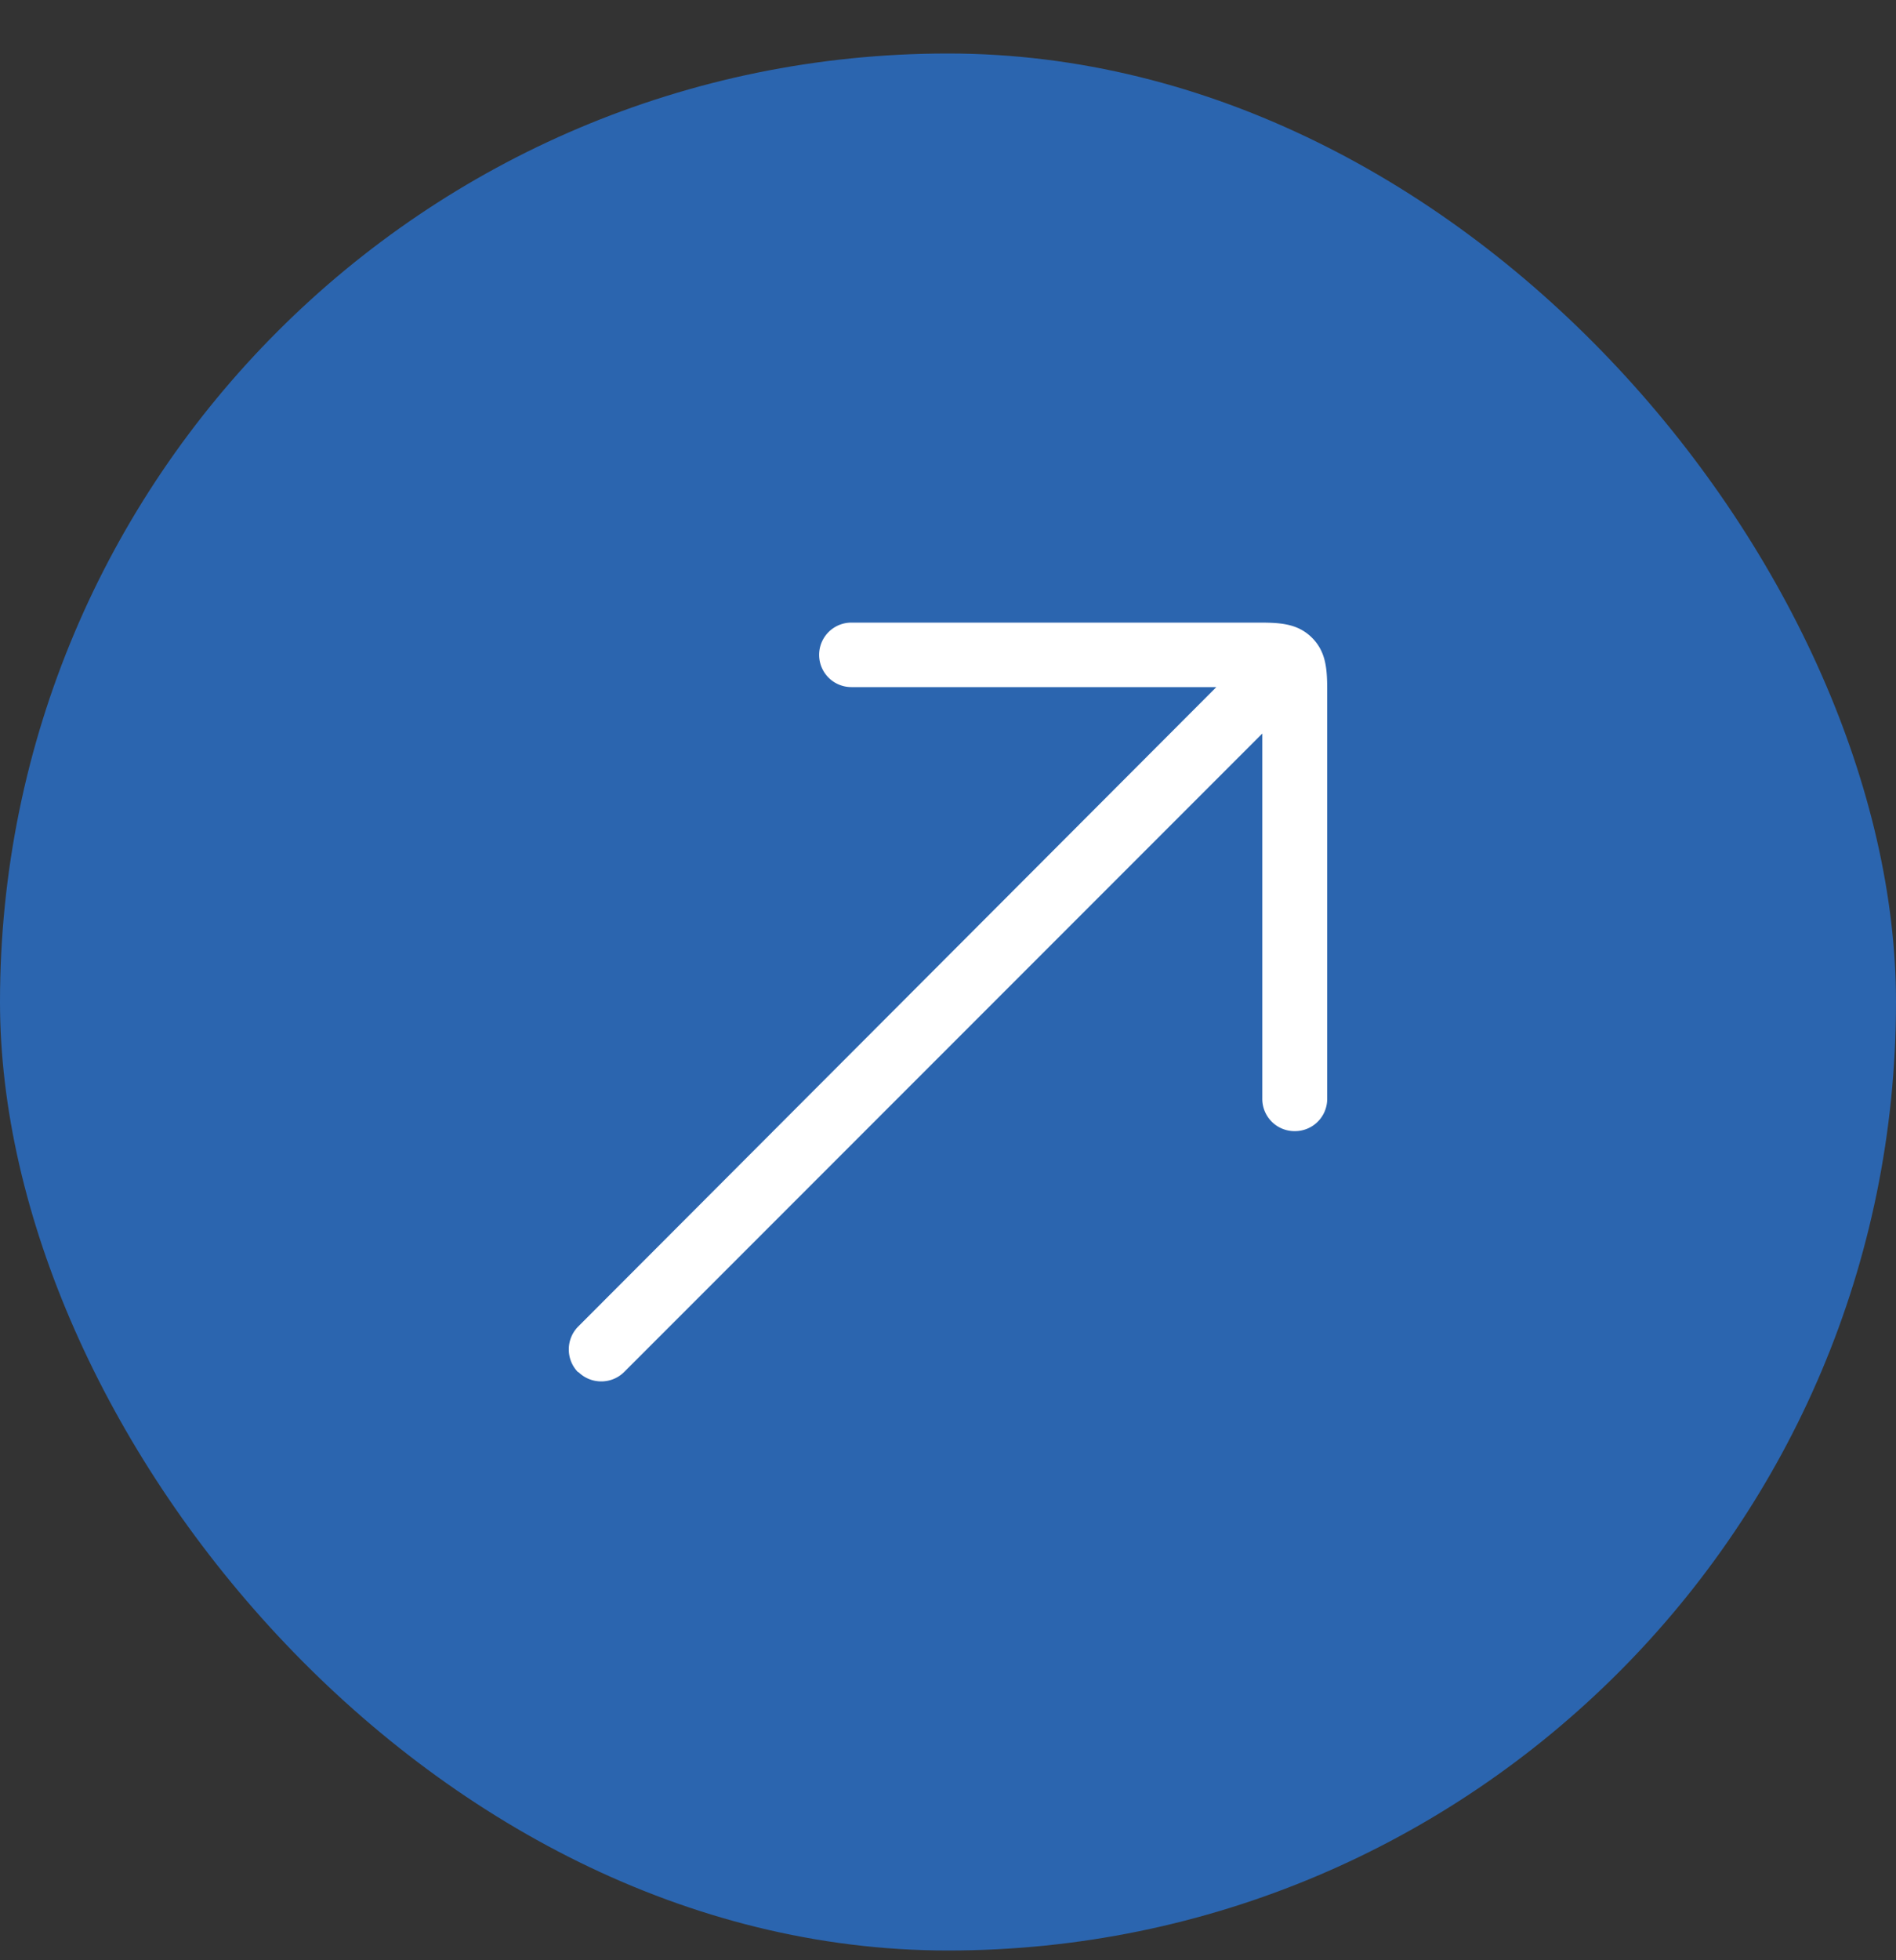
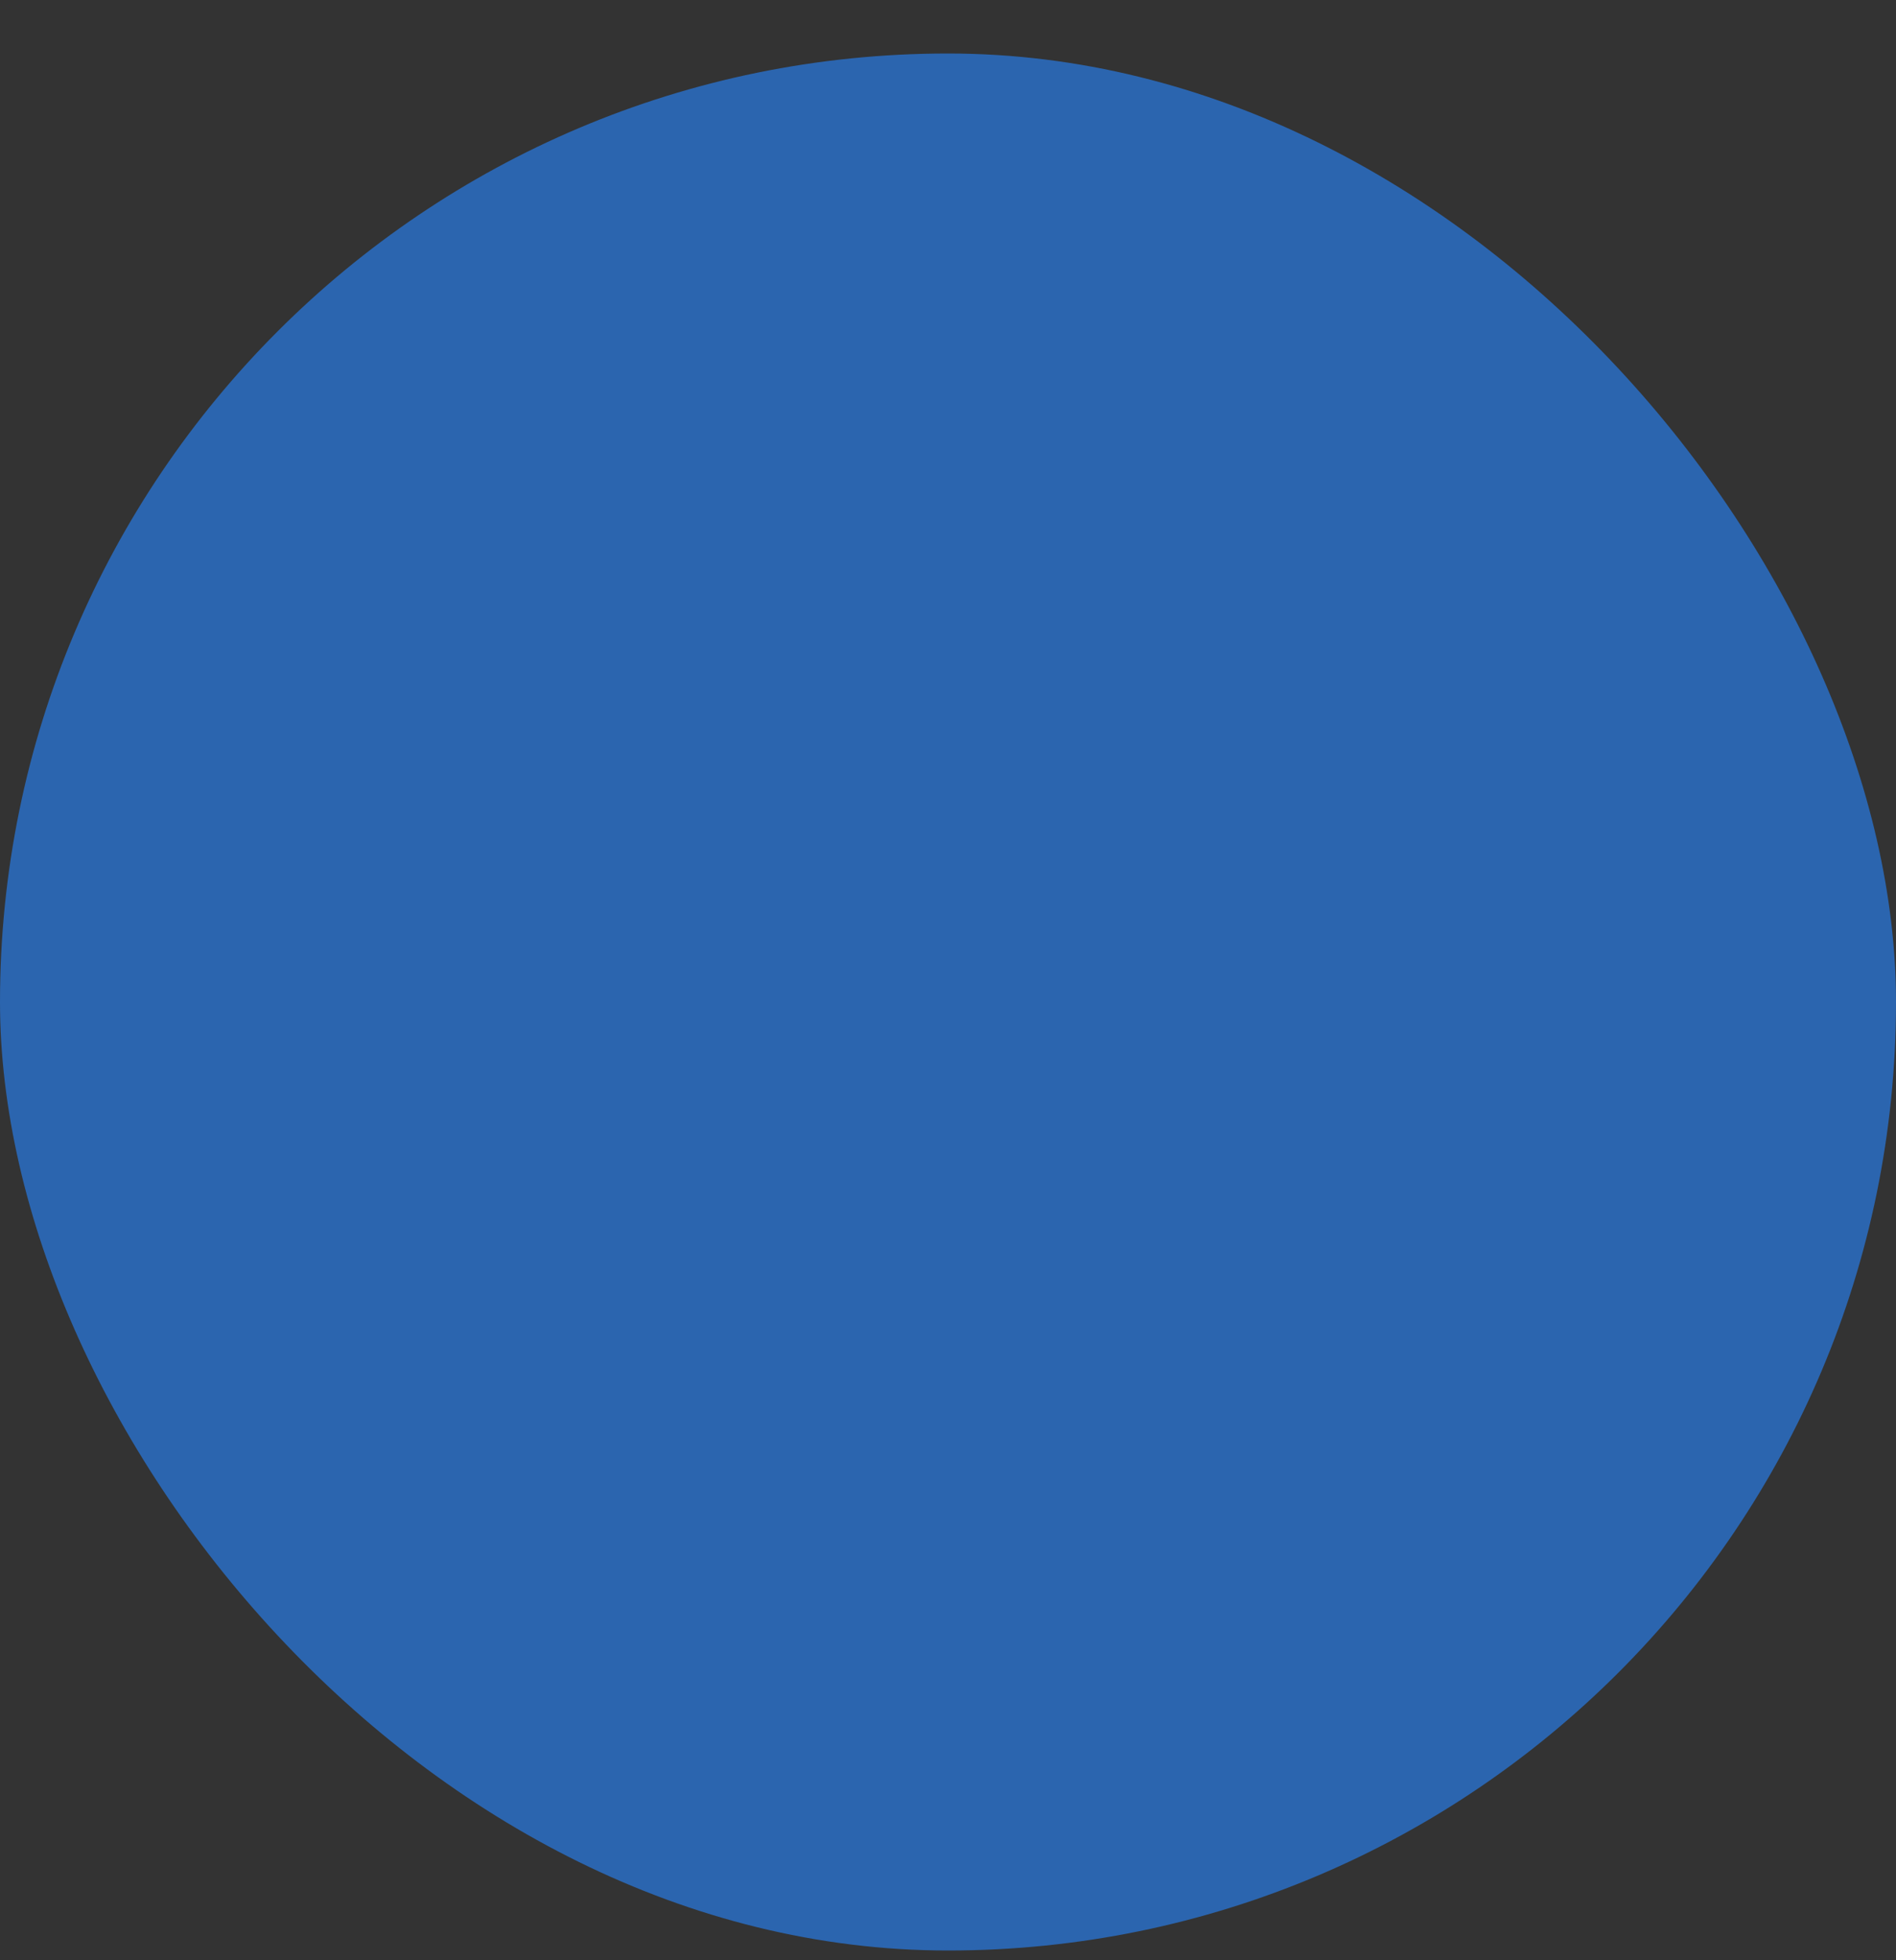
<svg xmlns="http://www.w3.org/2000/svg" width="30" height="31" fill="none">
  <rect width="100%" height="100%" fill="#333333" stroke="none" />
  <rect y=".846" width="30" height="30" rx="15" fill="#2B65AF" />
-   <path d="M9.15 21.696c.2.2.527.2.727 0L19.973 11.6v5.775a.51.51 0 0 0 .514.513.51.51 0 0 0 .513-.513v-6.402c0-.347 0-.647-.24-.887s-.54-.24-.887-.24h-6.402a.51.51 0 1 0 0 1.02h5.775L9.15 20.977c-.2.2-.2.527 0 .727v-.007z" fill="#fff" />
</svg>